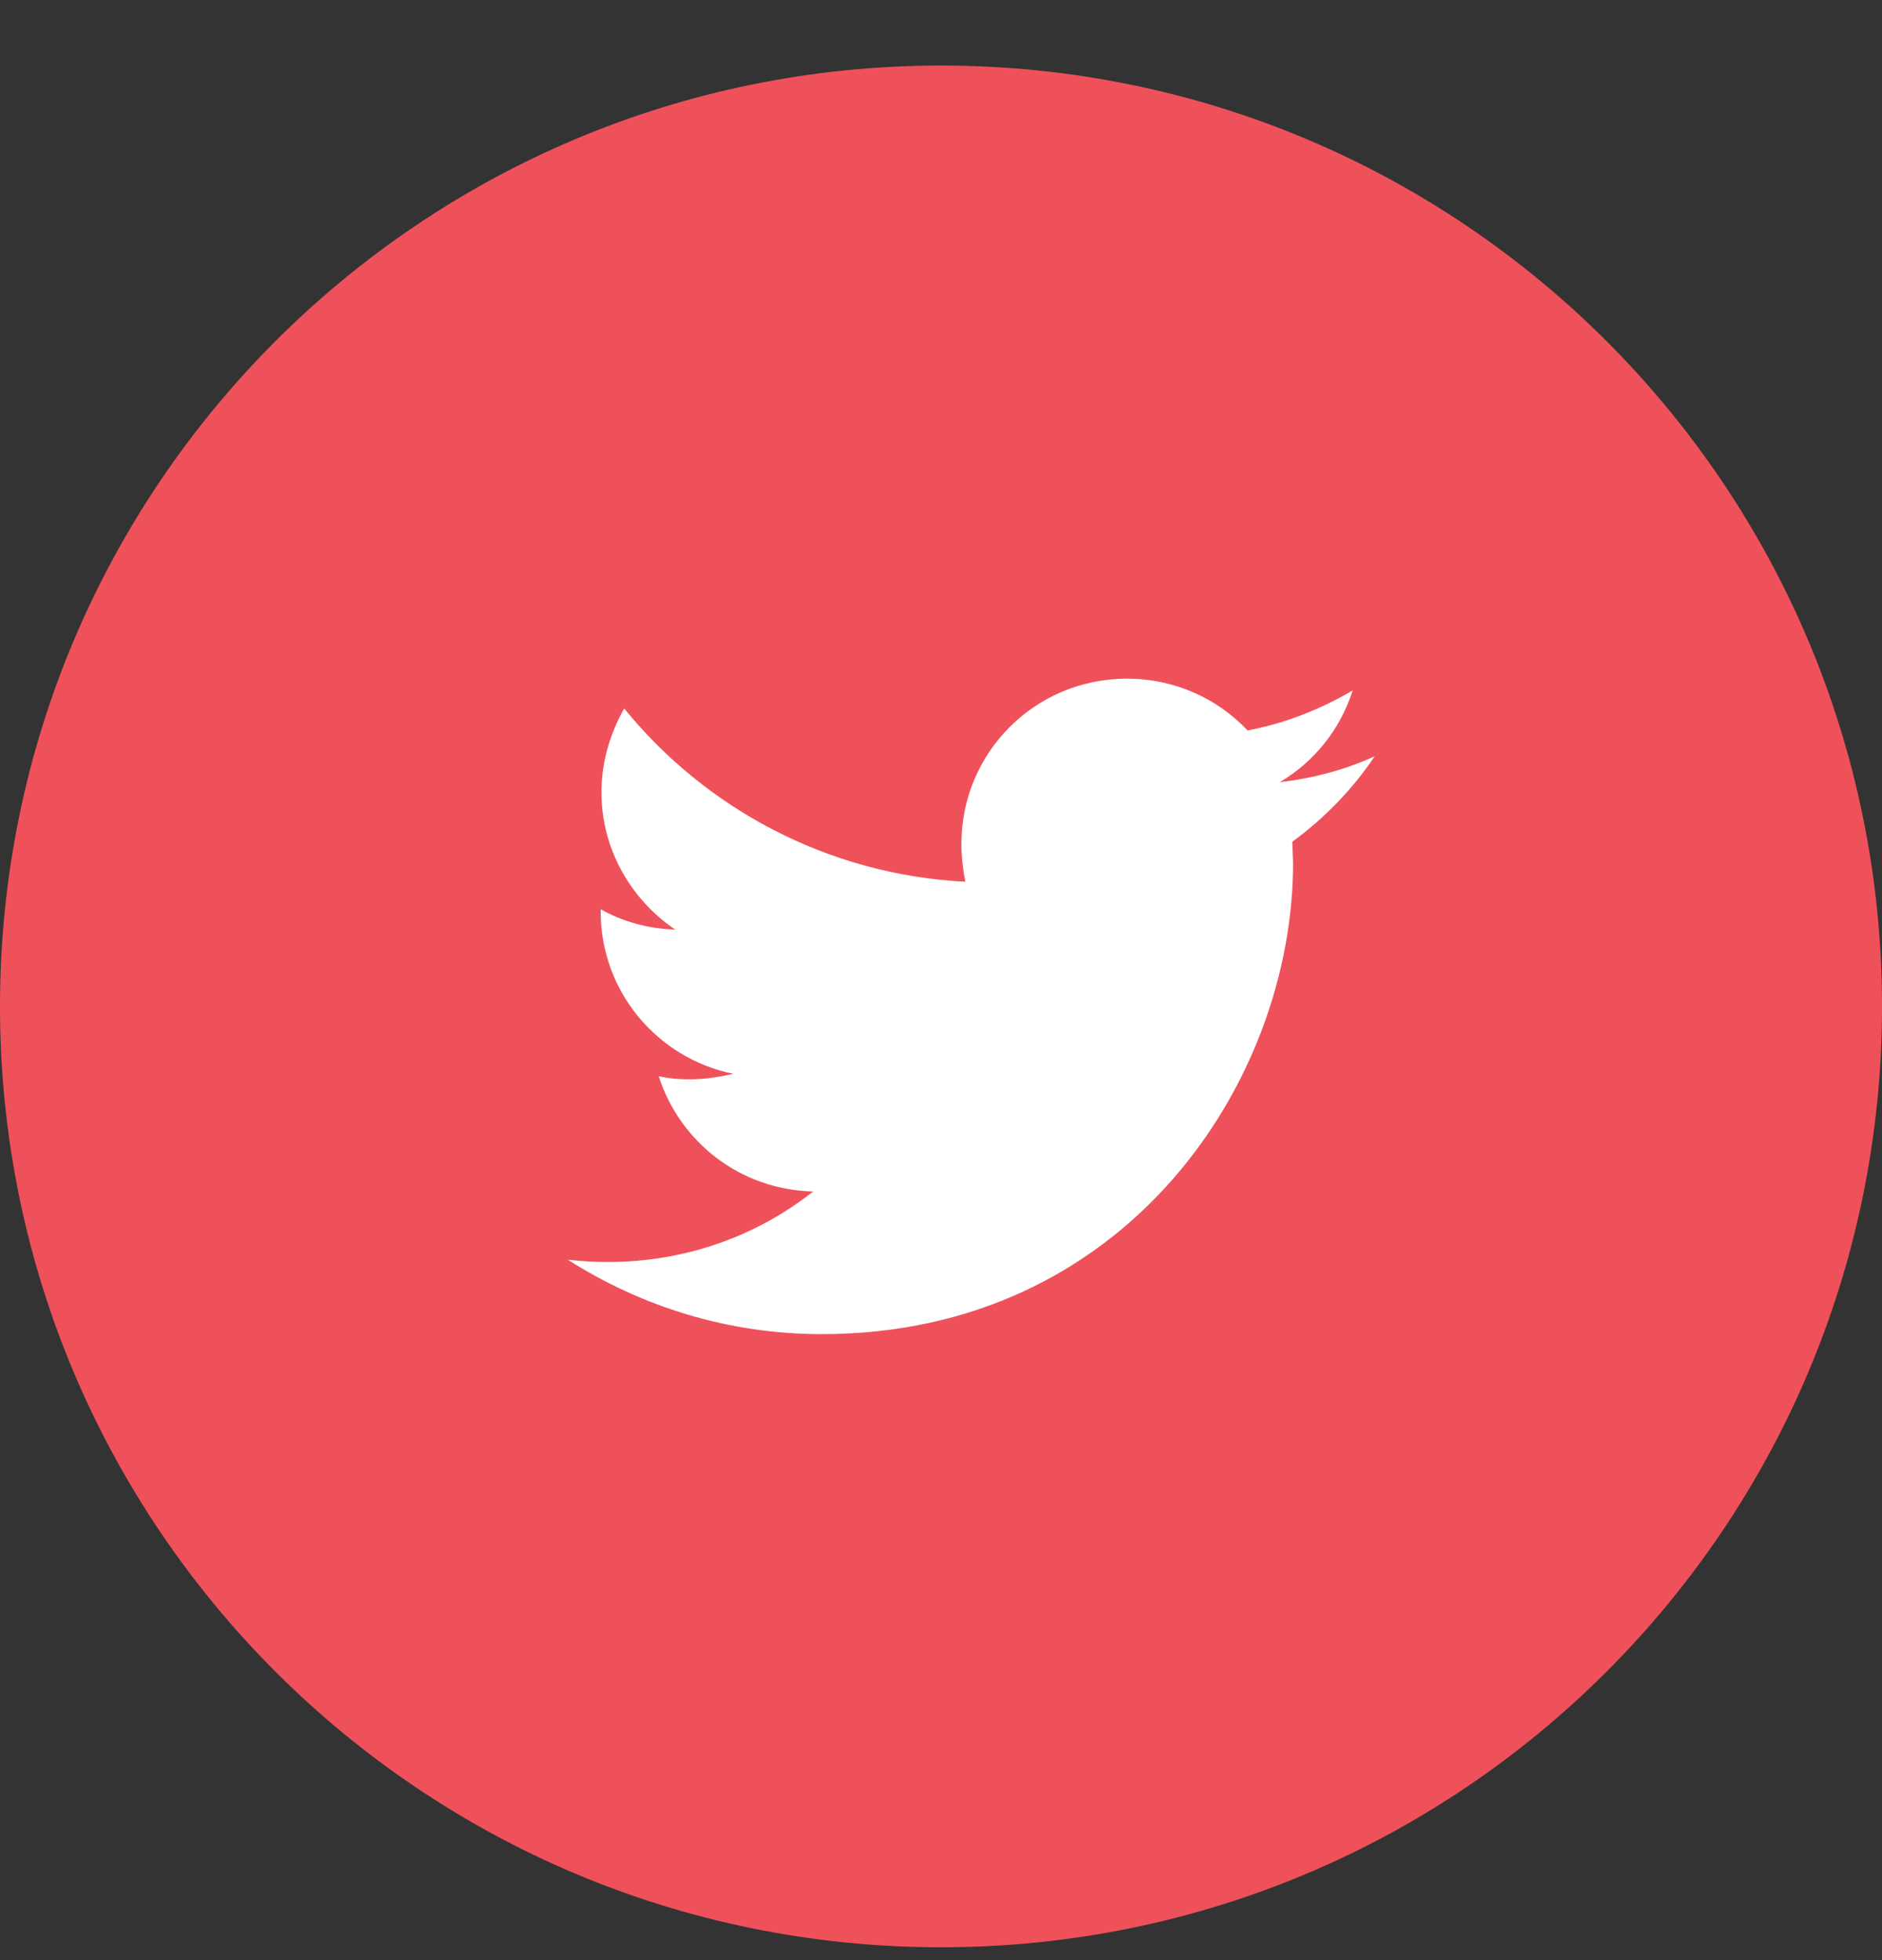
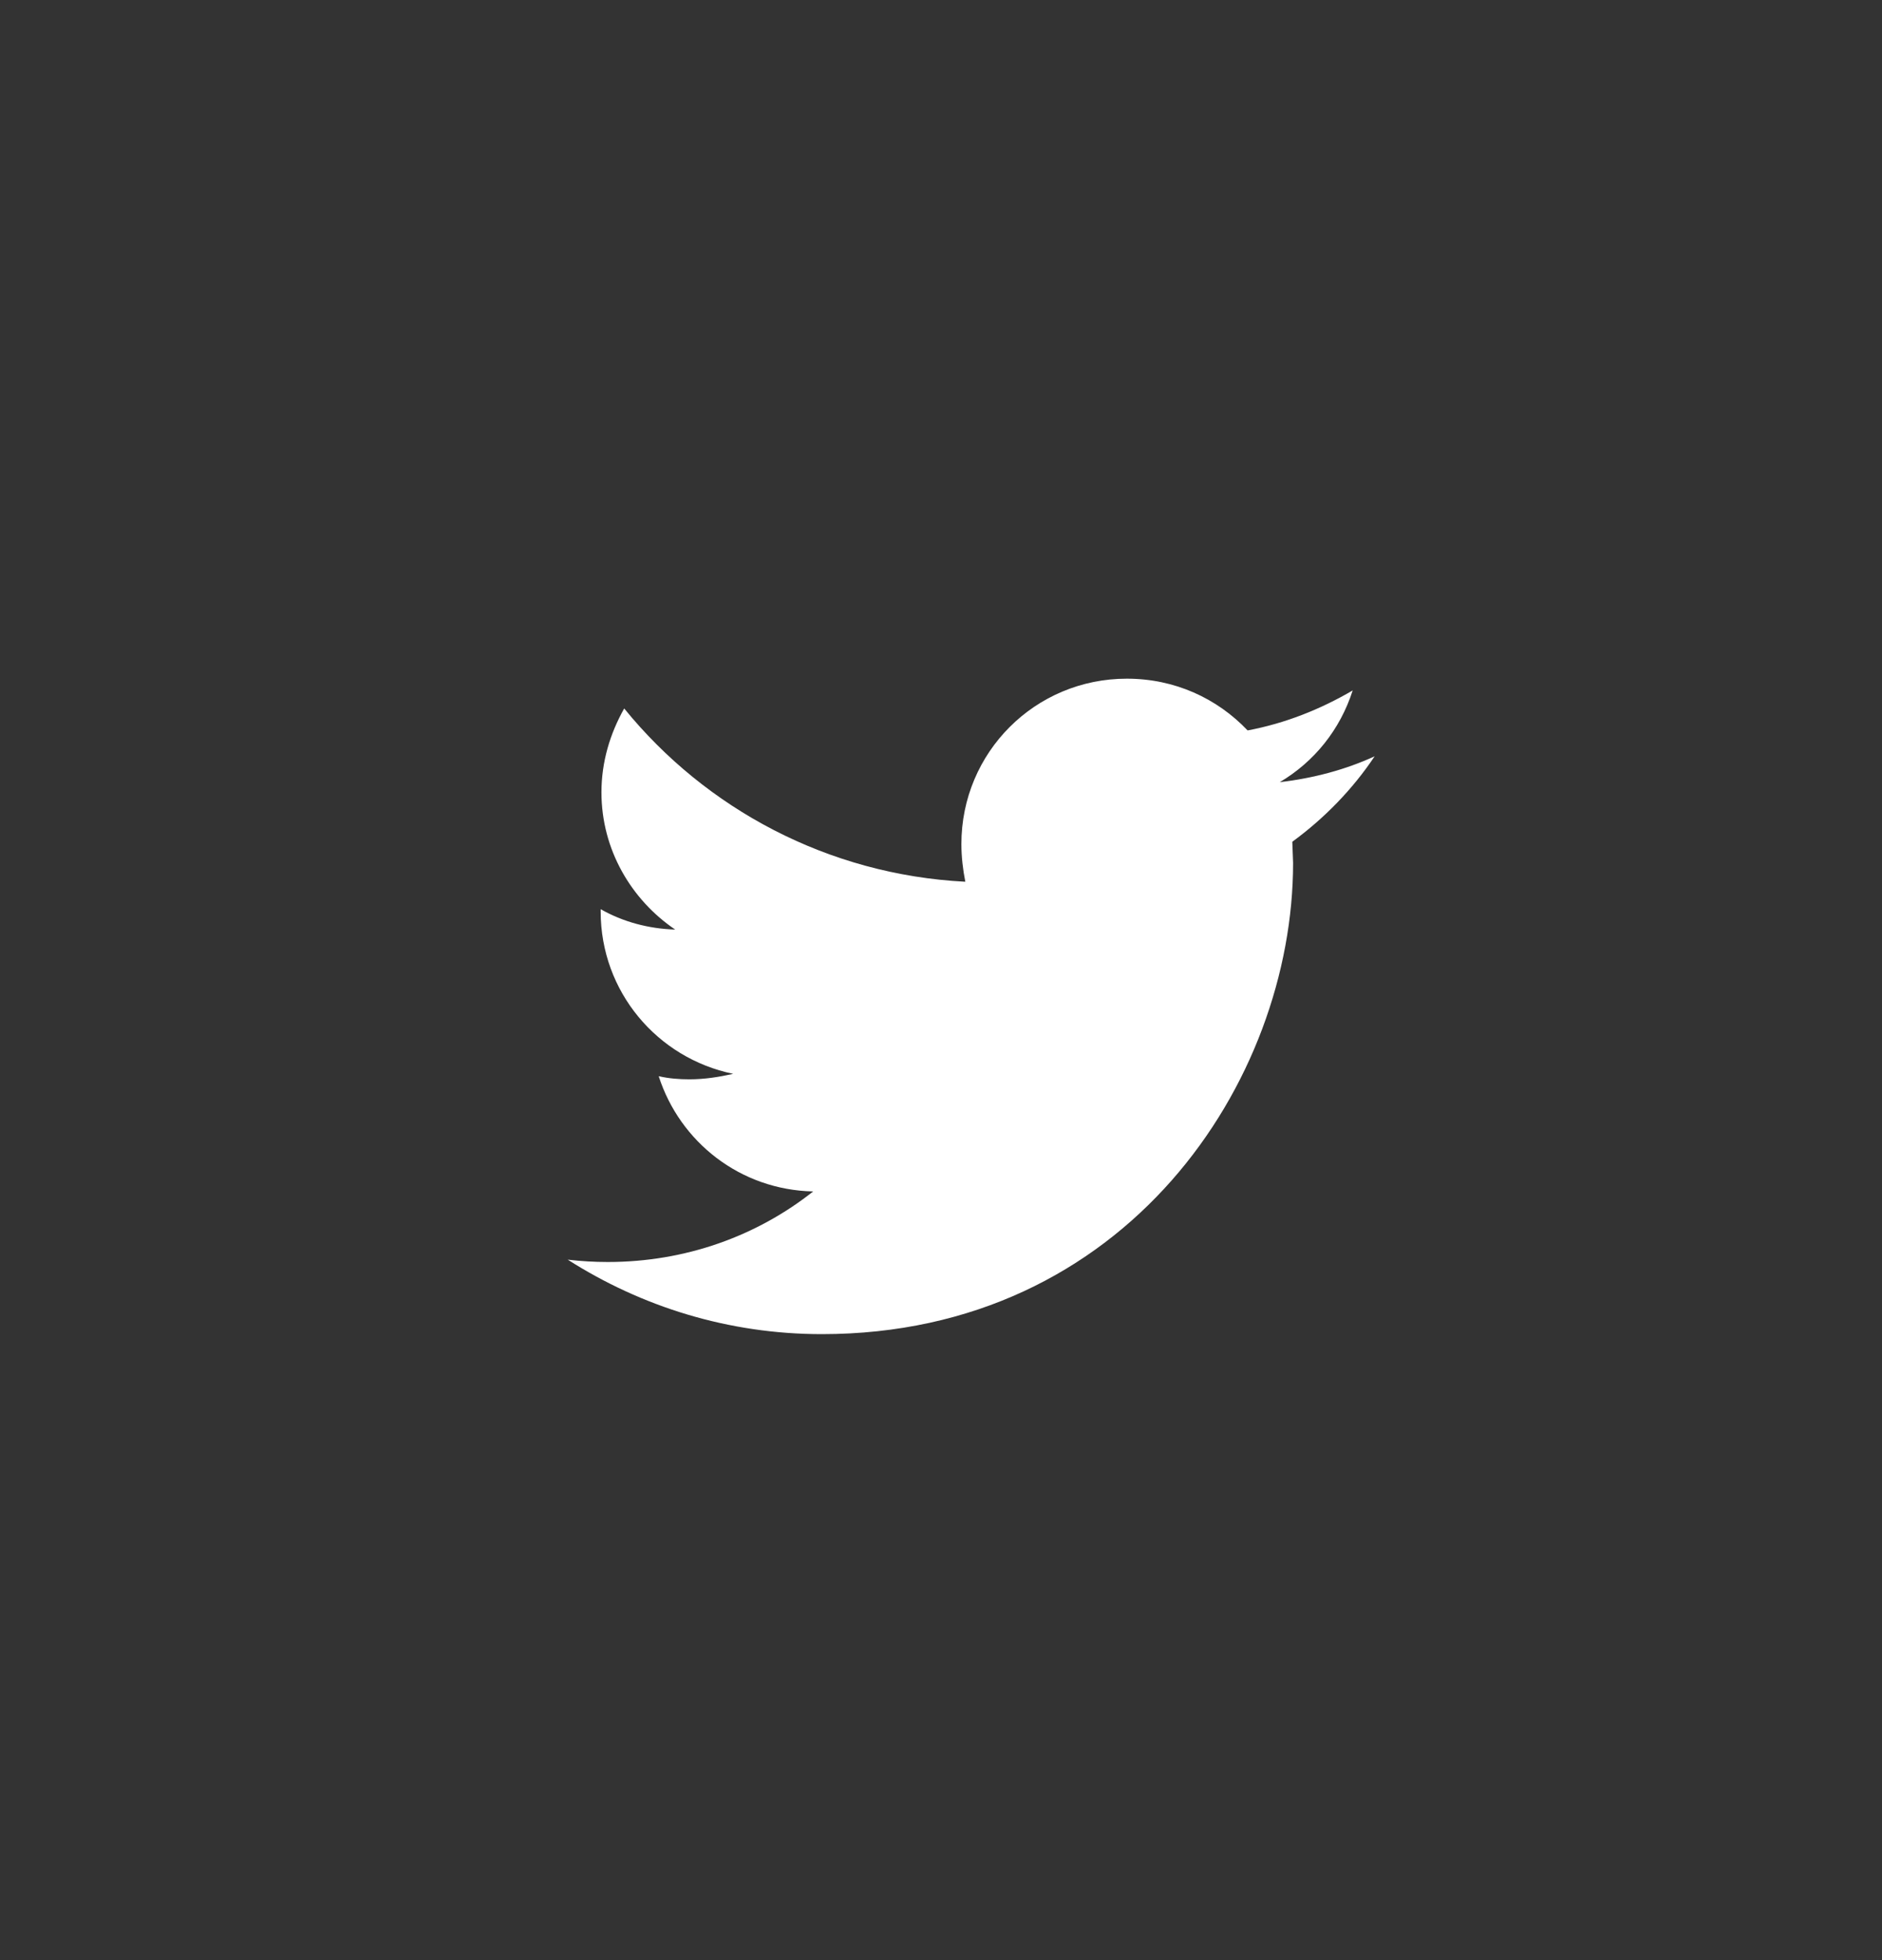
<svg xmlns="http://www.w3.org/2000/svg" width="24" height="25" viewBox="0 0 24 25">
  <rect x="0" y="0" width="24" height="25" fill="#333333" stroke="none" />
  <g fill="none" fill-rule="evenodd" transform="translate(0 .836)">
-     <path fill="#EF515A" d="M0,12 C0,18.63 5.37,24 12,24 C18.63,24 24,18.63 24,12 C24,5.37 18.63,0 12,0 C5.37,0 0,5.37 0,12 Z" />
    <path fill="#FFF" fill-rule="nonzero" d="M16.48,9.9 L16.49,10.17 C16.49,12.96 14.36,16.18 10.48,16.18 C9.29,16.18 8.18,15.83 7.24,15.23 C7.41,15.25 7.58,15.26 7.75,15.26 C8.74,15.26 9.65,14.93 10.37,14.36 C9.44,14.34 8.67,13.73 8.4,12.89 C8.53,12.92 8.66,12.93 8.79,12.93 C8.99,12.93 9.17,12.9 9.35,12.86 C8.38,12.66 7.66,11.81 7.66,10.79 L7.66,10.76 C7.94,10.92 8.27,11.01 8.61,11.02 C8.05,10.64 7.67,10 7.67,9.27 C7.67,8.88 7.78,8.52 7.96,8.2 C9,9.48 10.56,10.32 12.31,10.41 C12.28,10.26 12.26,10.09 12.26,9.93 C12.26,8.76 13.2,7.82 14.37,7.82 C14.98,7.82 15.52,8.07 15.91,8.48 C16.39,8.39 16.84,8.21 17.25,7.97 C17.09,8.47 16.76,8.88 16.32,9.14 C16.75,9.09 17.16,8.98 17.53,8.81 C17.25,9.23 16.89,9.6 16.48,9.9 L16.48,9.9 Z" />
  </g>
</svg>